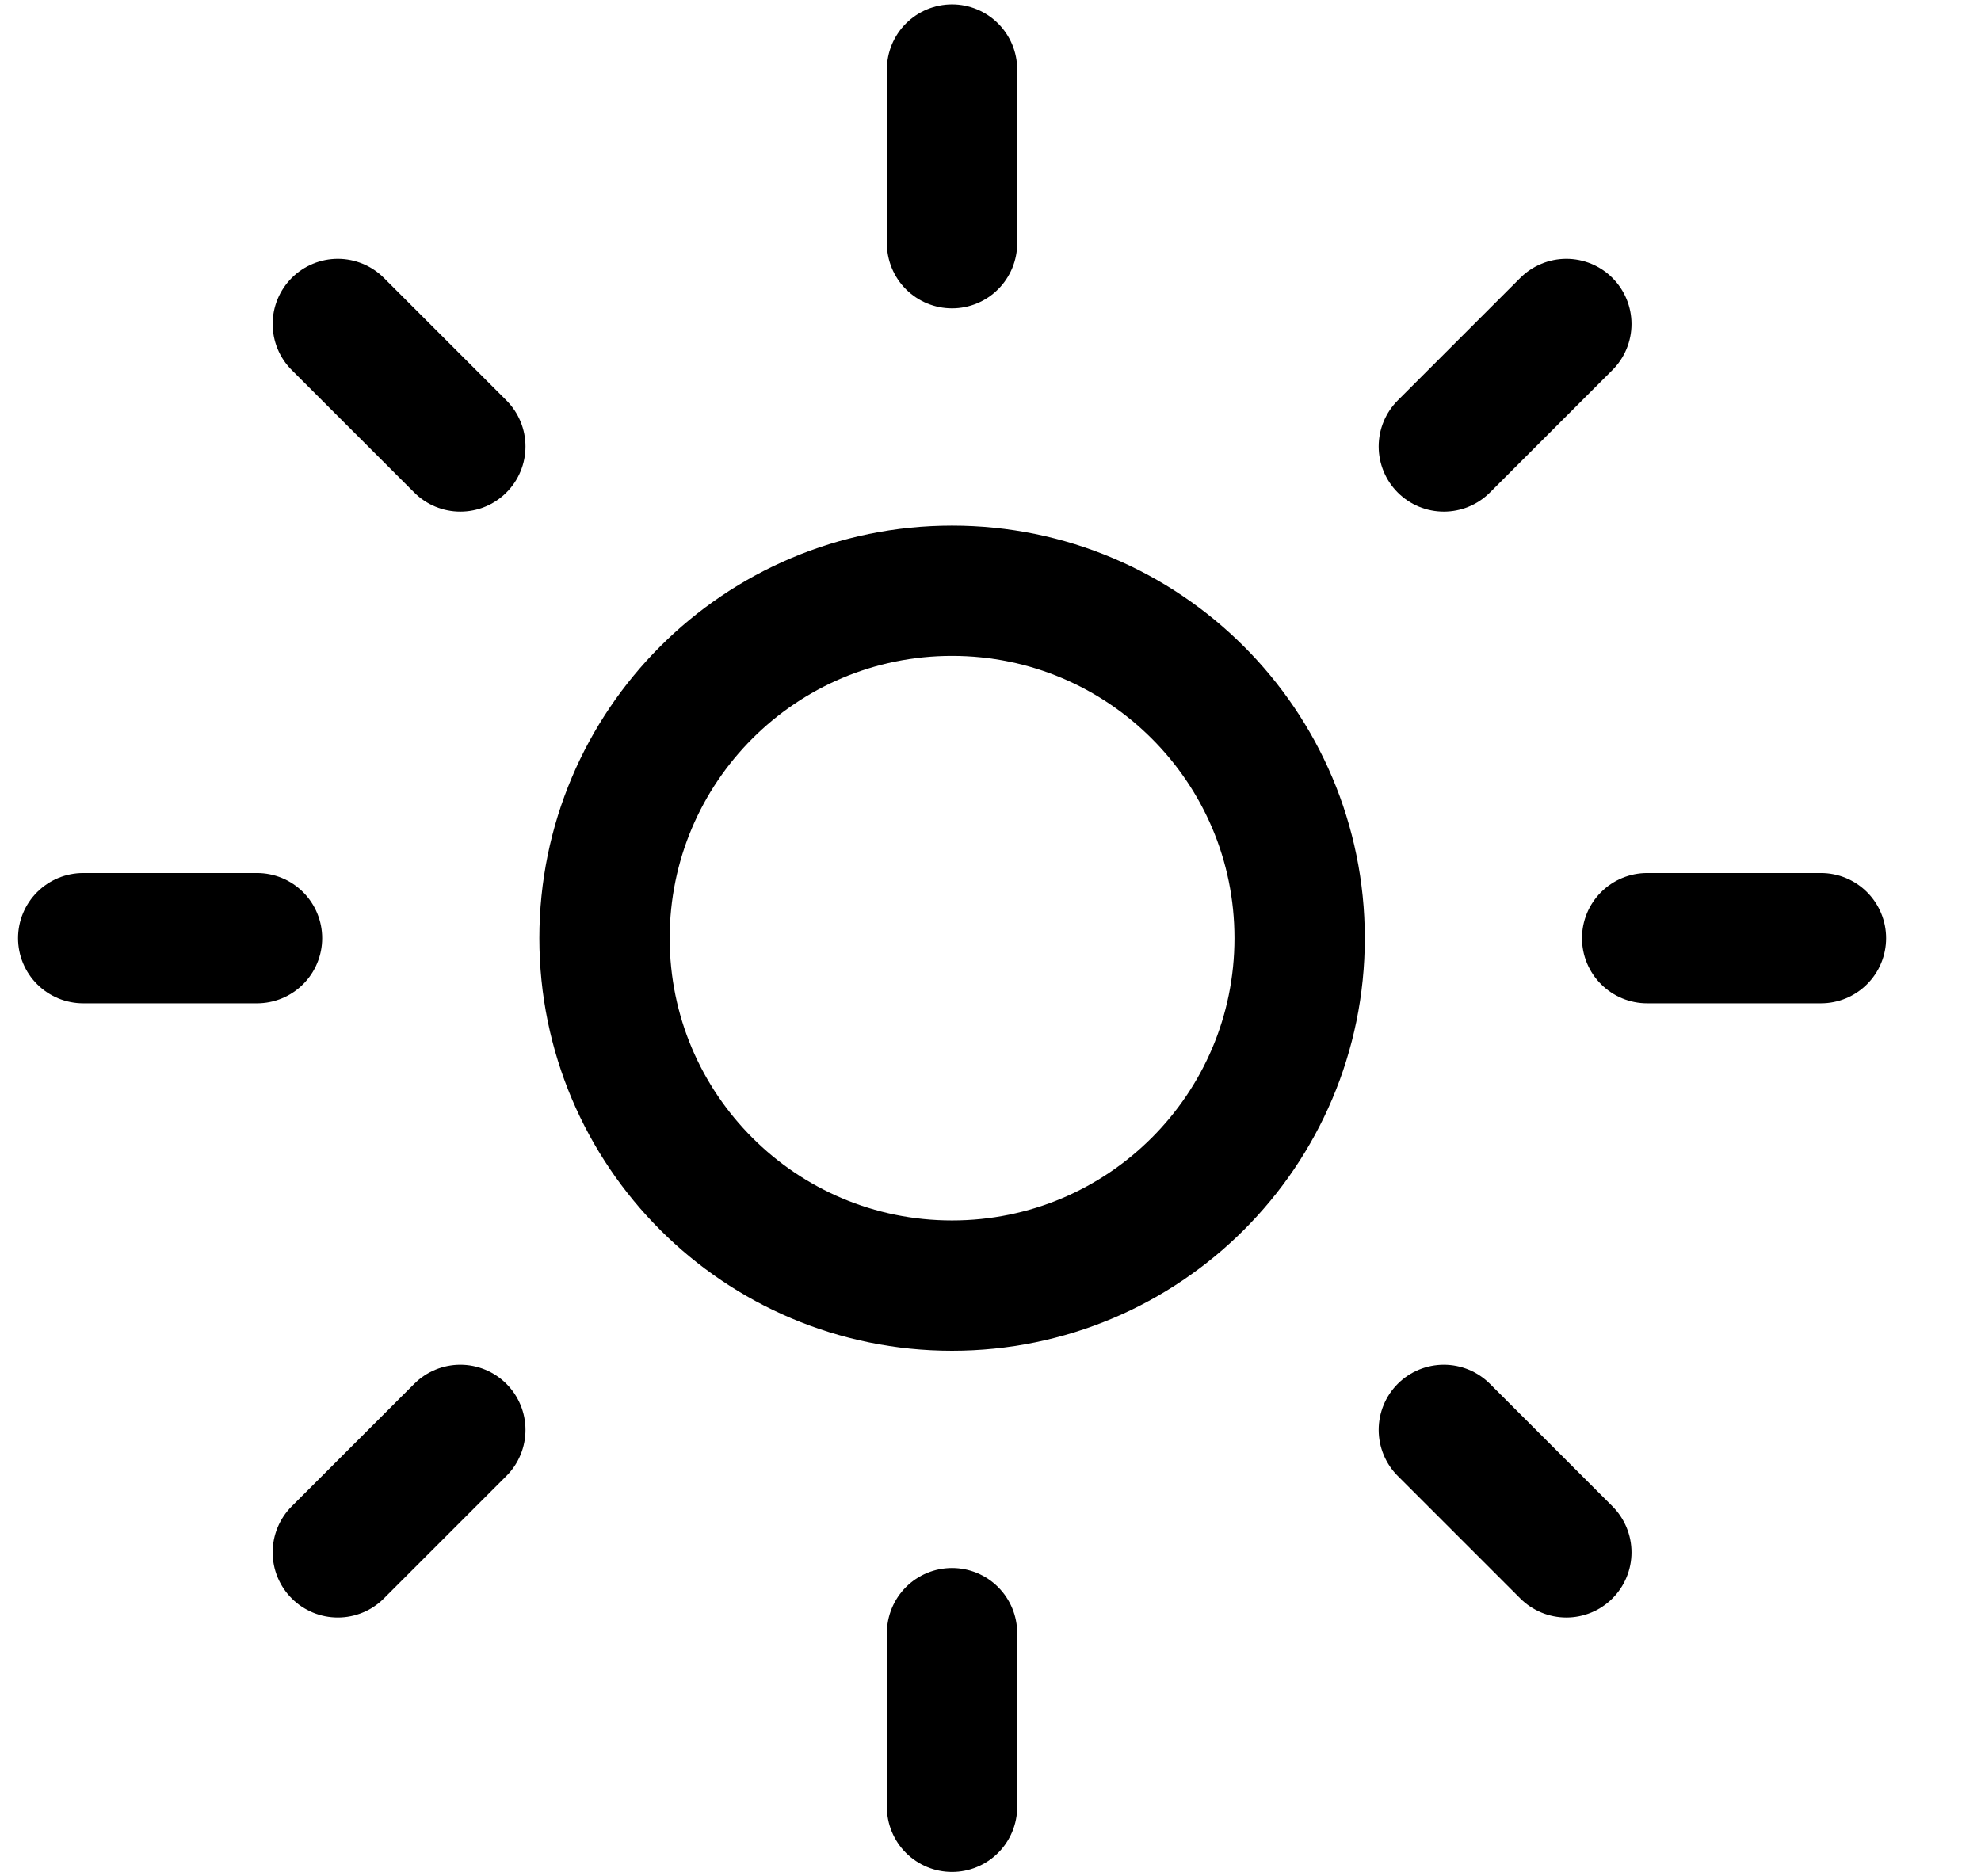
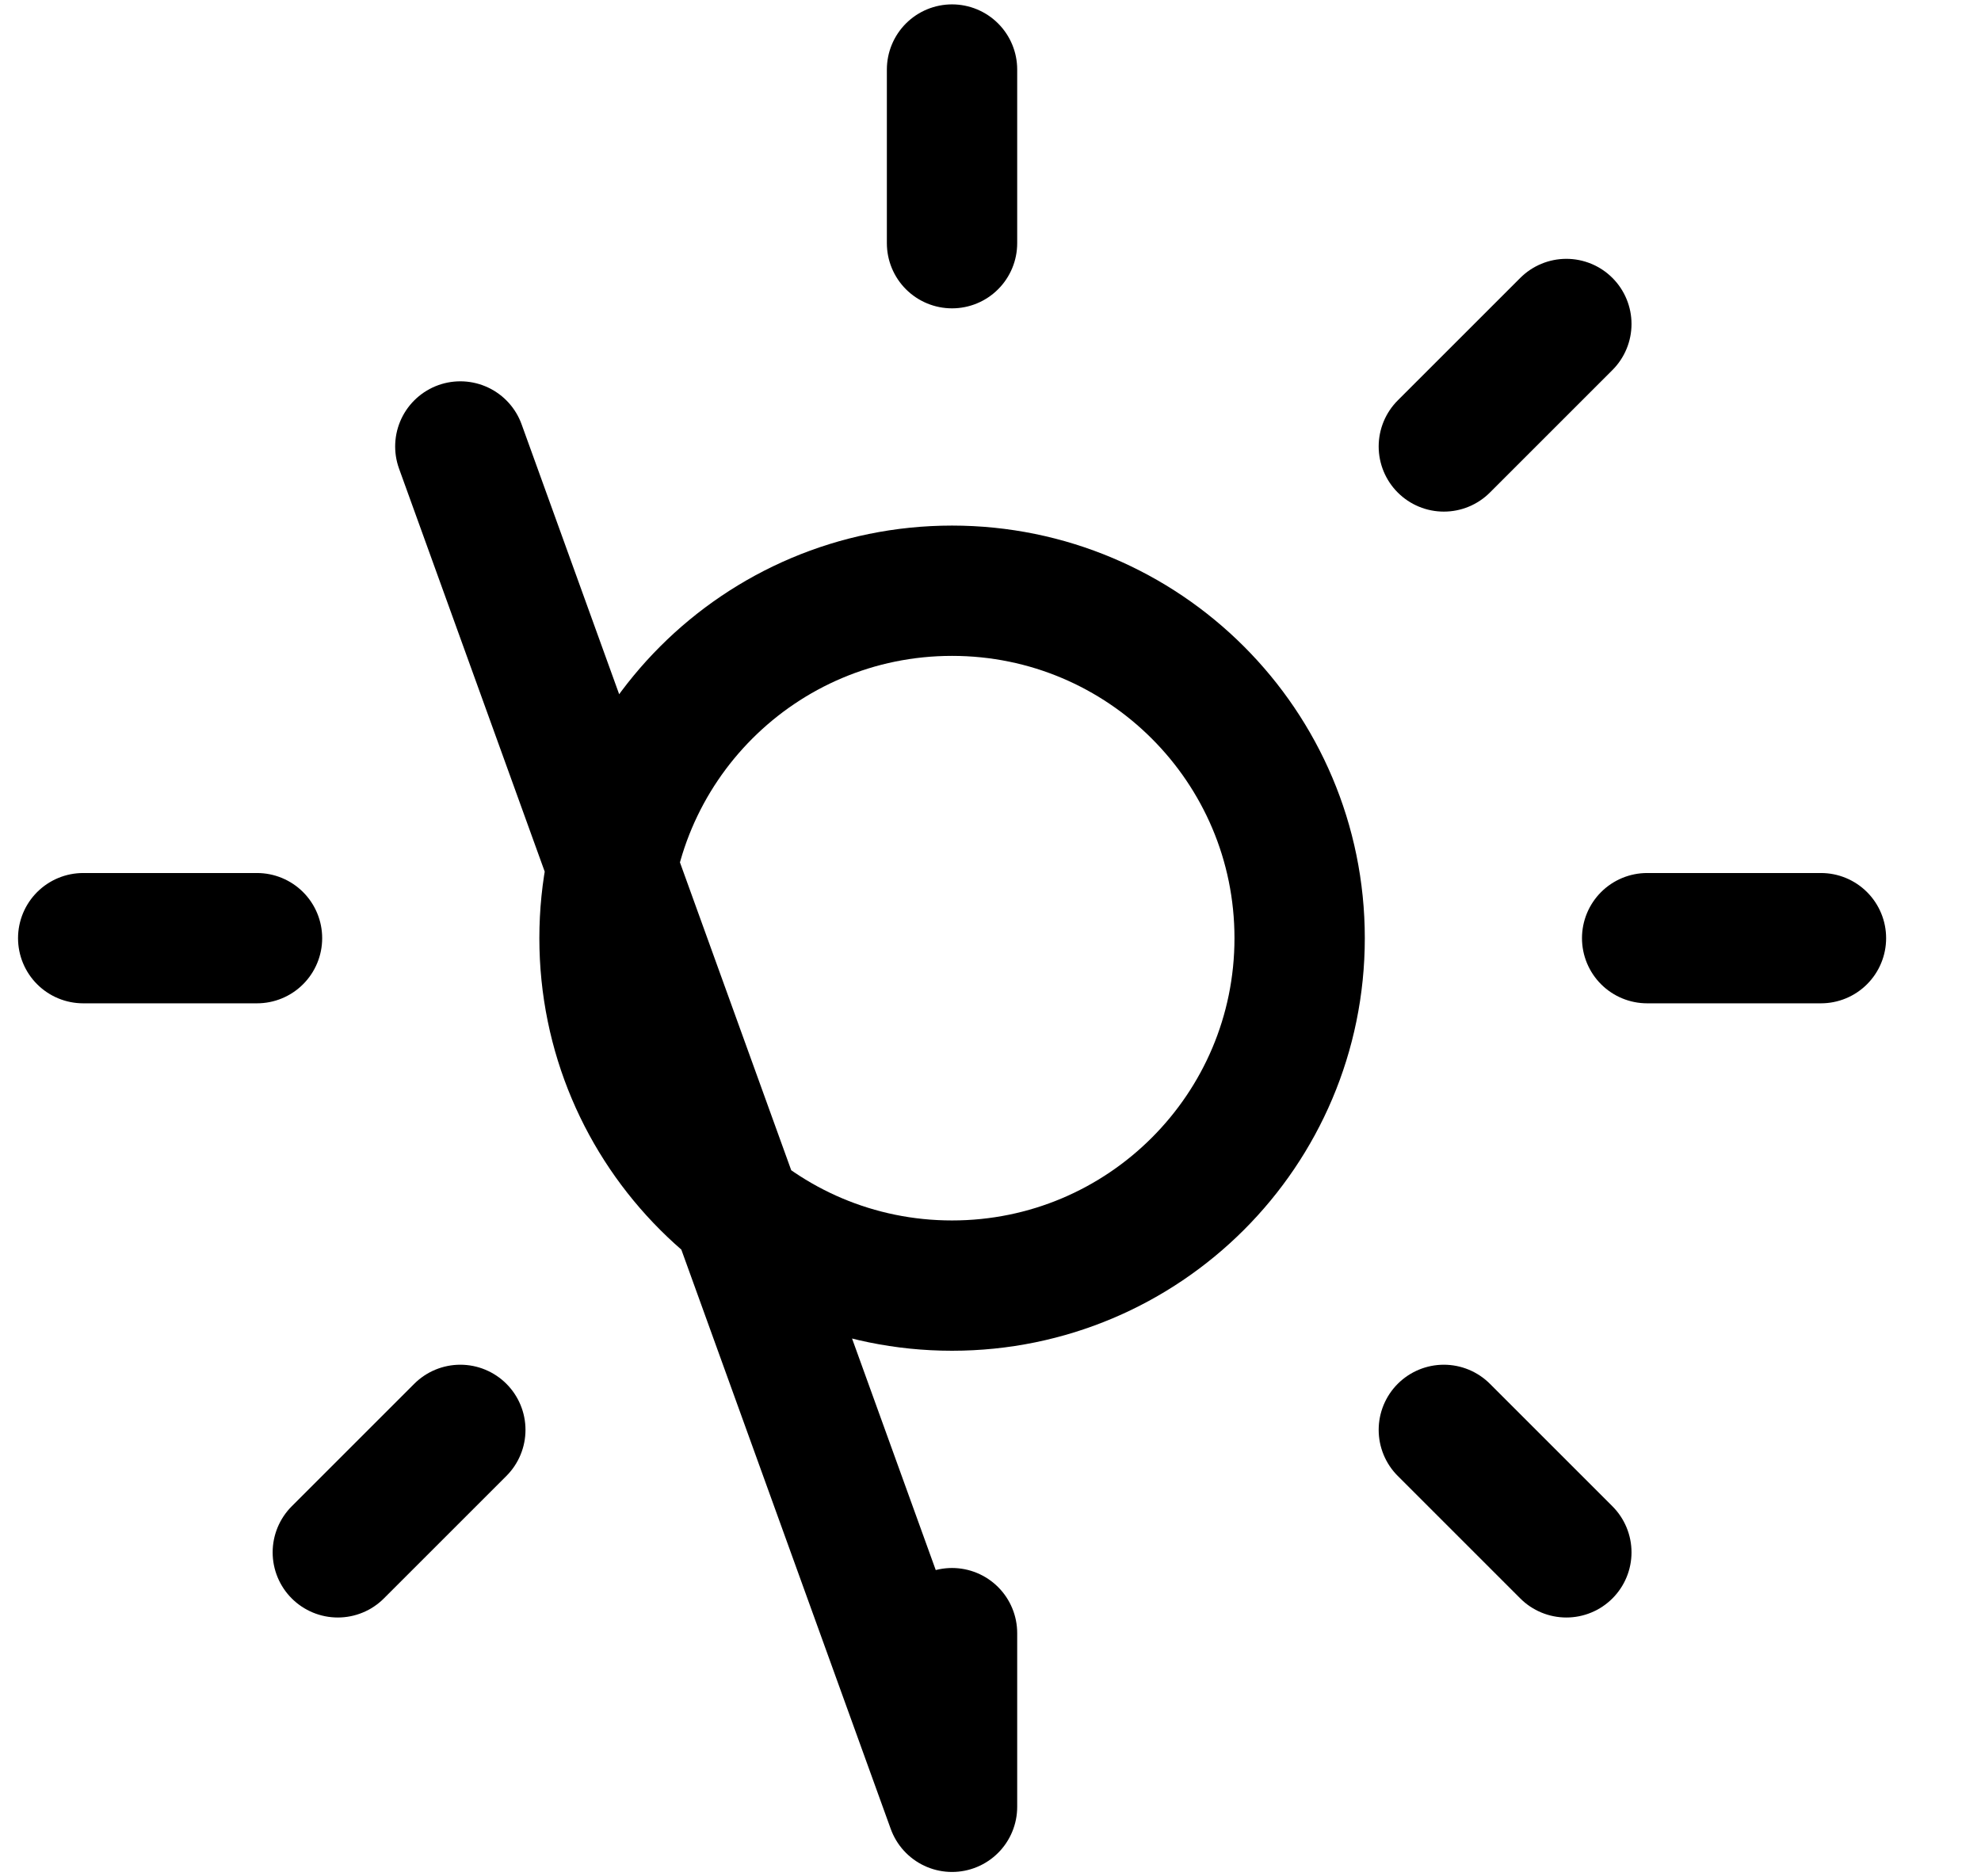
<svg xmlns="http://www.w3.org/2000/svg" width="19" height="18" viewBox="0 0 19 18" fill="none">
-   <path d="M9.131 0.667V2.333M9.131 15.667V17.333M3.24 3.108L4.415 4.283M13.848 13.717L15.023 14.892M0.798 9H2.465M15.798 9H17.465M4.415 13.717L3.24 14.892M15.023 3.108L13.848 4.283M12.465 9C12.465 10.841 10.972 12.333 9.131 12.333C7.29 12.333 5.798 10.841 5.798 9C5.798 7.159 7.29 5.667 9.131 5.667C10.972 5.667 12.465 7.159 12.465 9Z" stroke="currentColor" stroke-width="1.25" stroke-linecap="round" stroke-linejoin="round" />
+   <path d="M9.131 0.667V2.333M9.131 15.667V17.333L4.415 4.283M13.848 13.717L15.023 14.892M0.798 9H2.465M15.798 9H17.465M4.415 13.717L3.24 14.892M15.023 3.108L13.848 4.283M12.465 9C12.465 10.841 10.972 12.333 9.131 12.333C7.29 12.333 5.798 10.841 5.798 9C5.798 7.159 7.29 5.667 9.131 5.667C10.972 5.667 12.465 7.159 12.465 9Z" stroke="currentColor" stroke-width="1.25" stroke-linecap="round" stroke-linejoin="round" />
</svg>